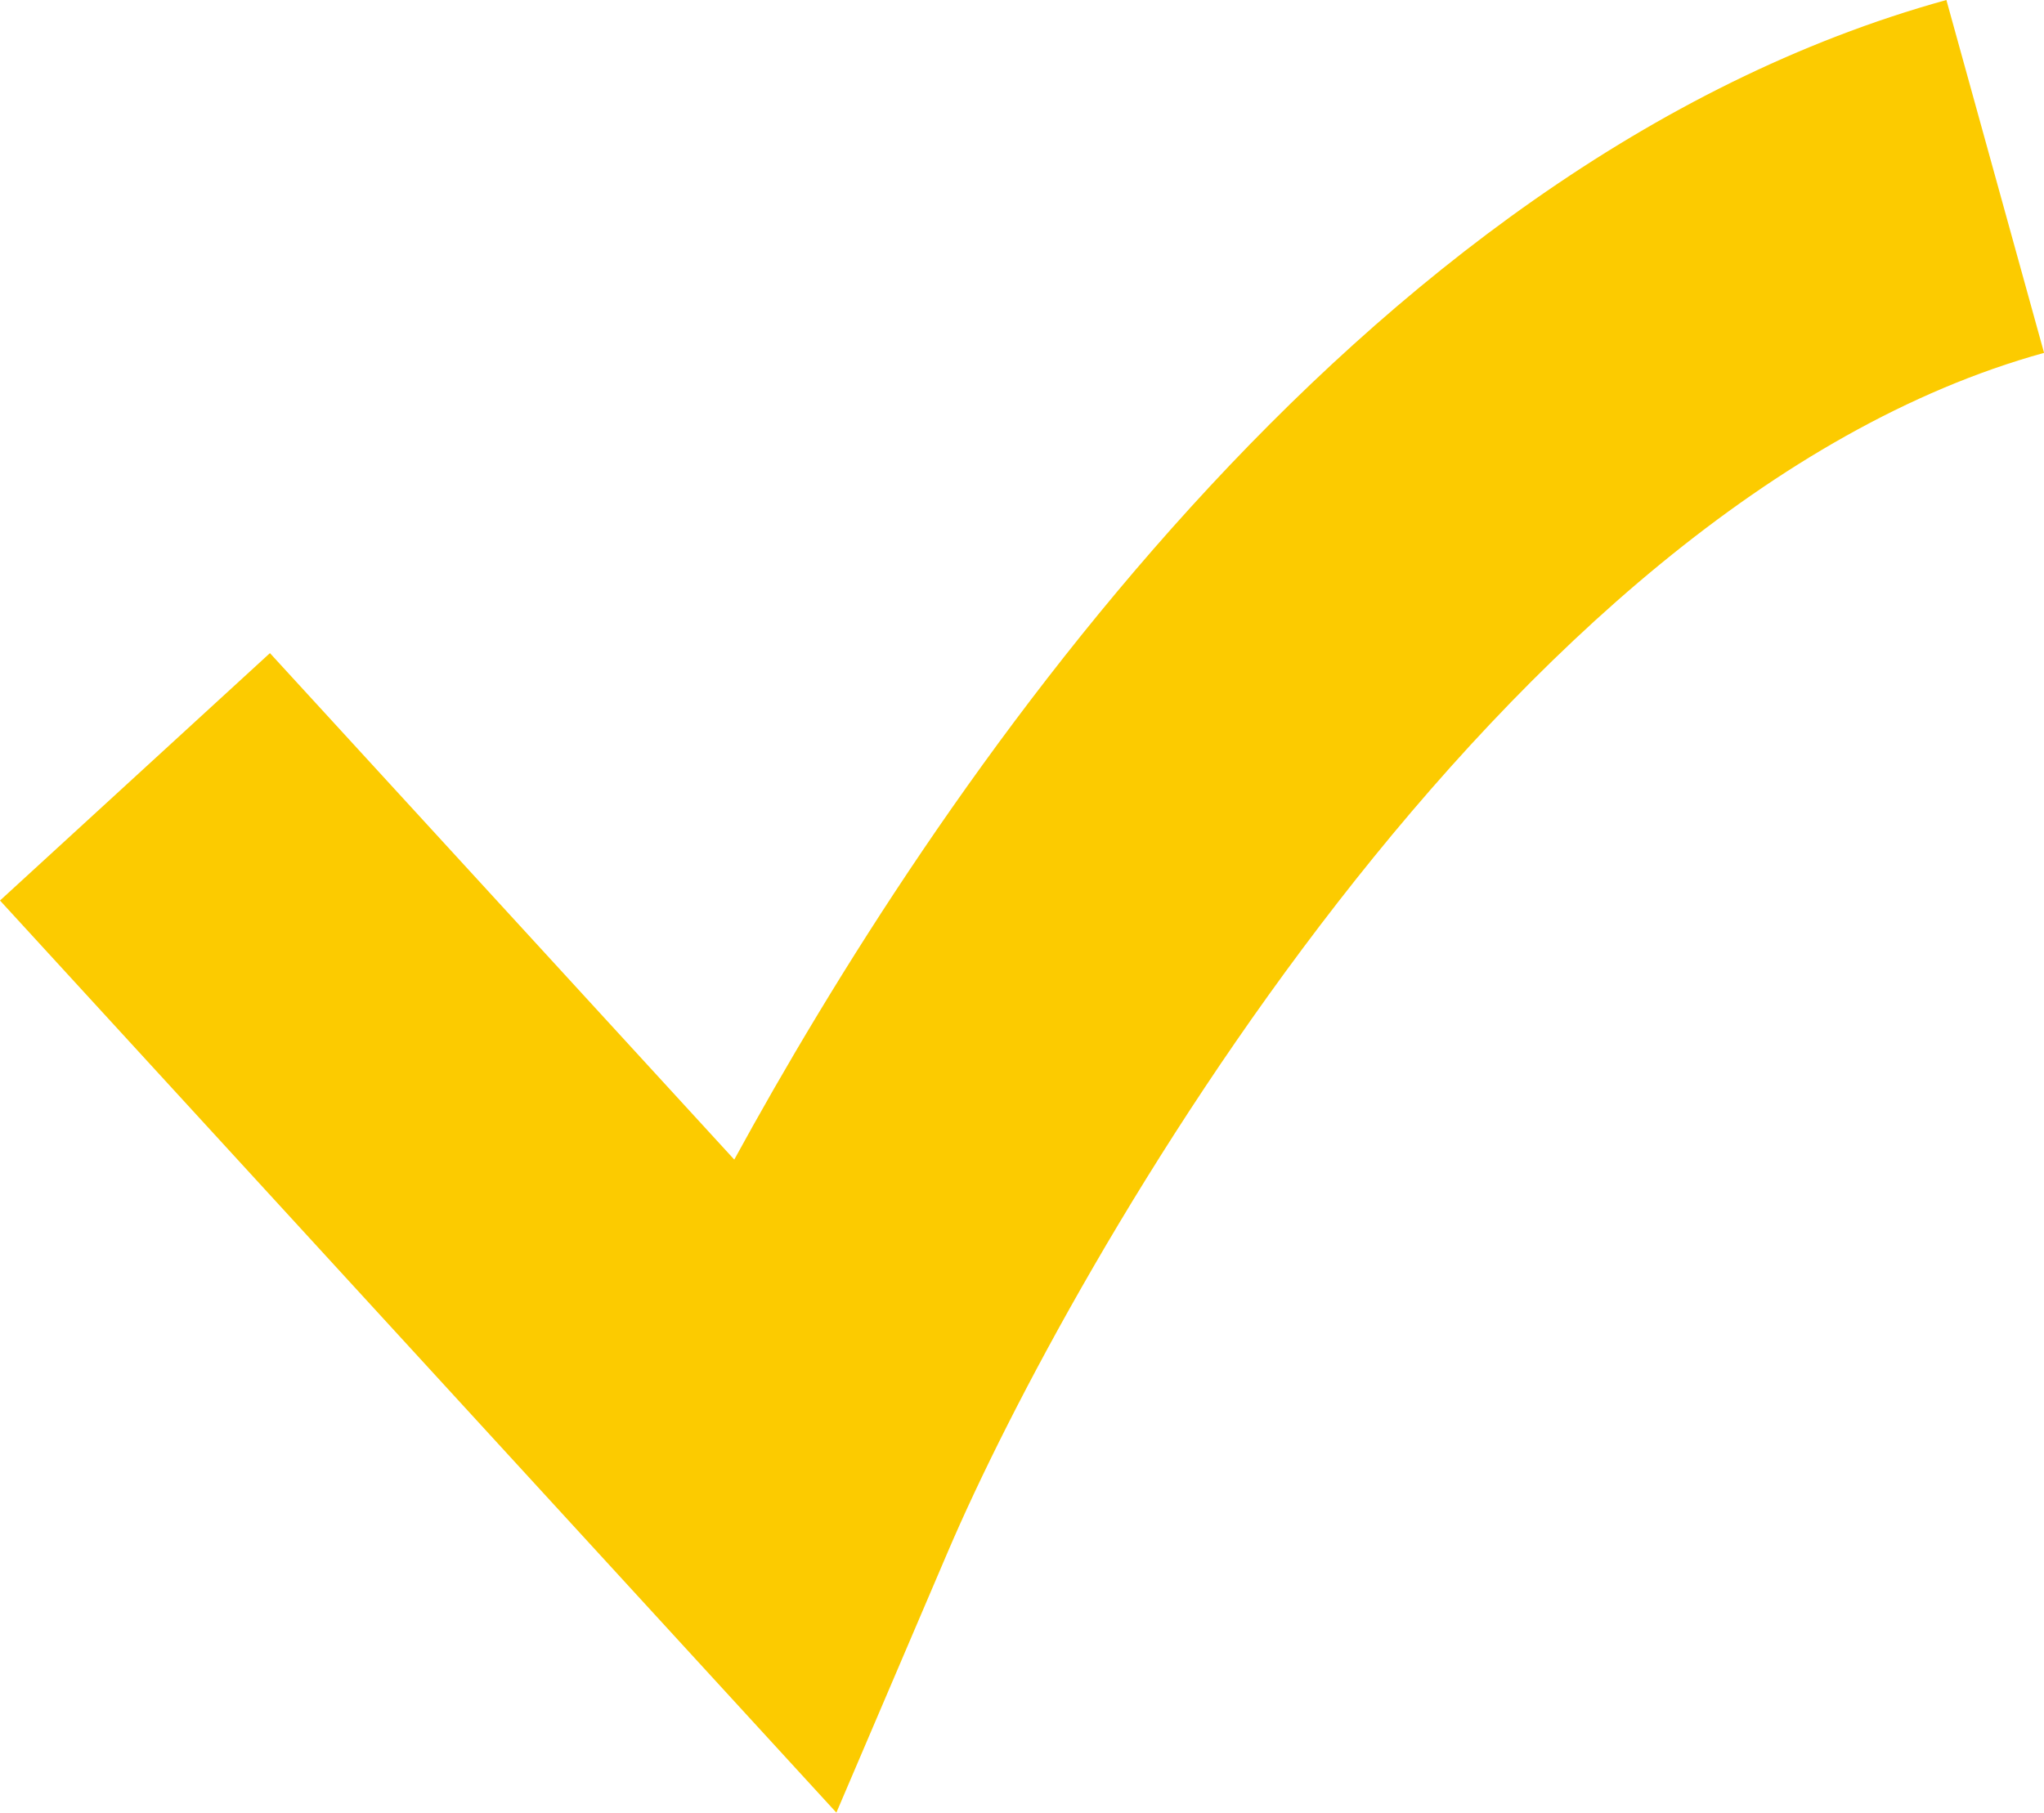
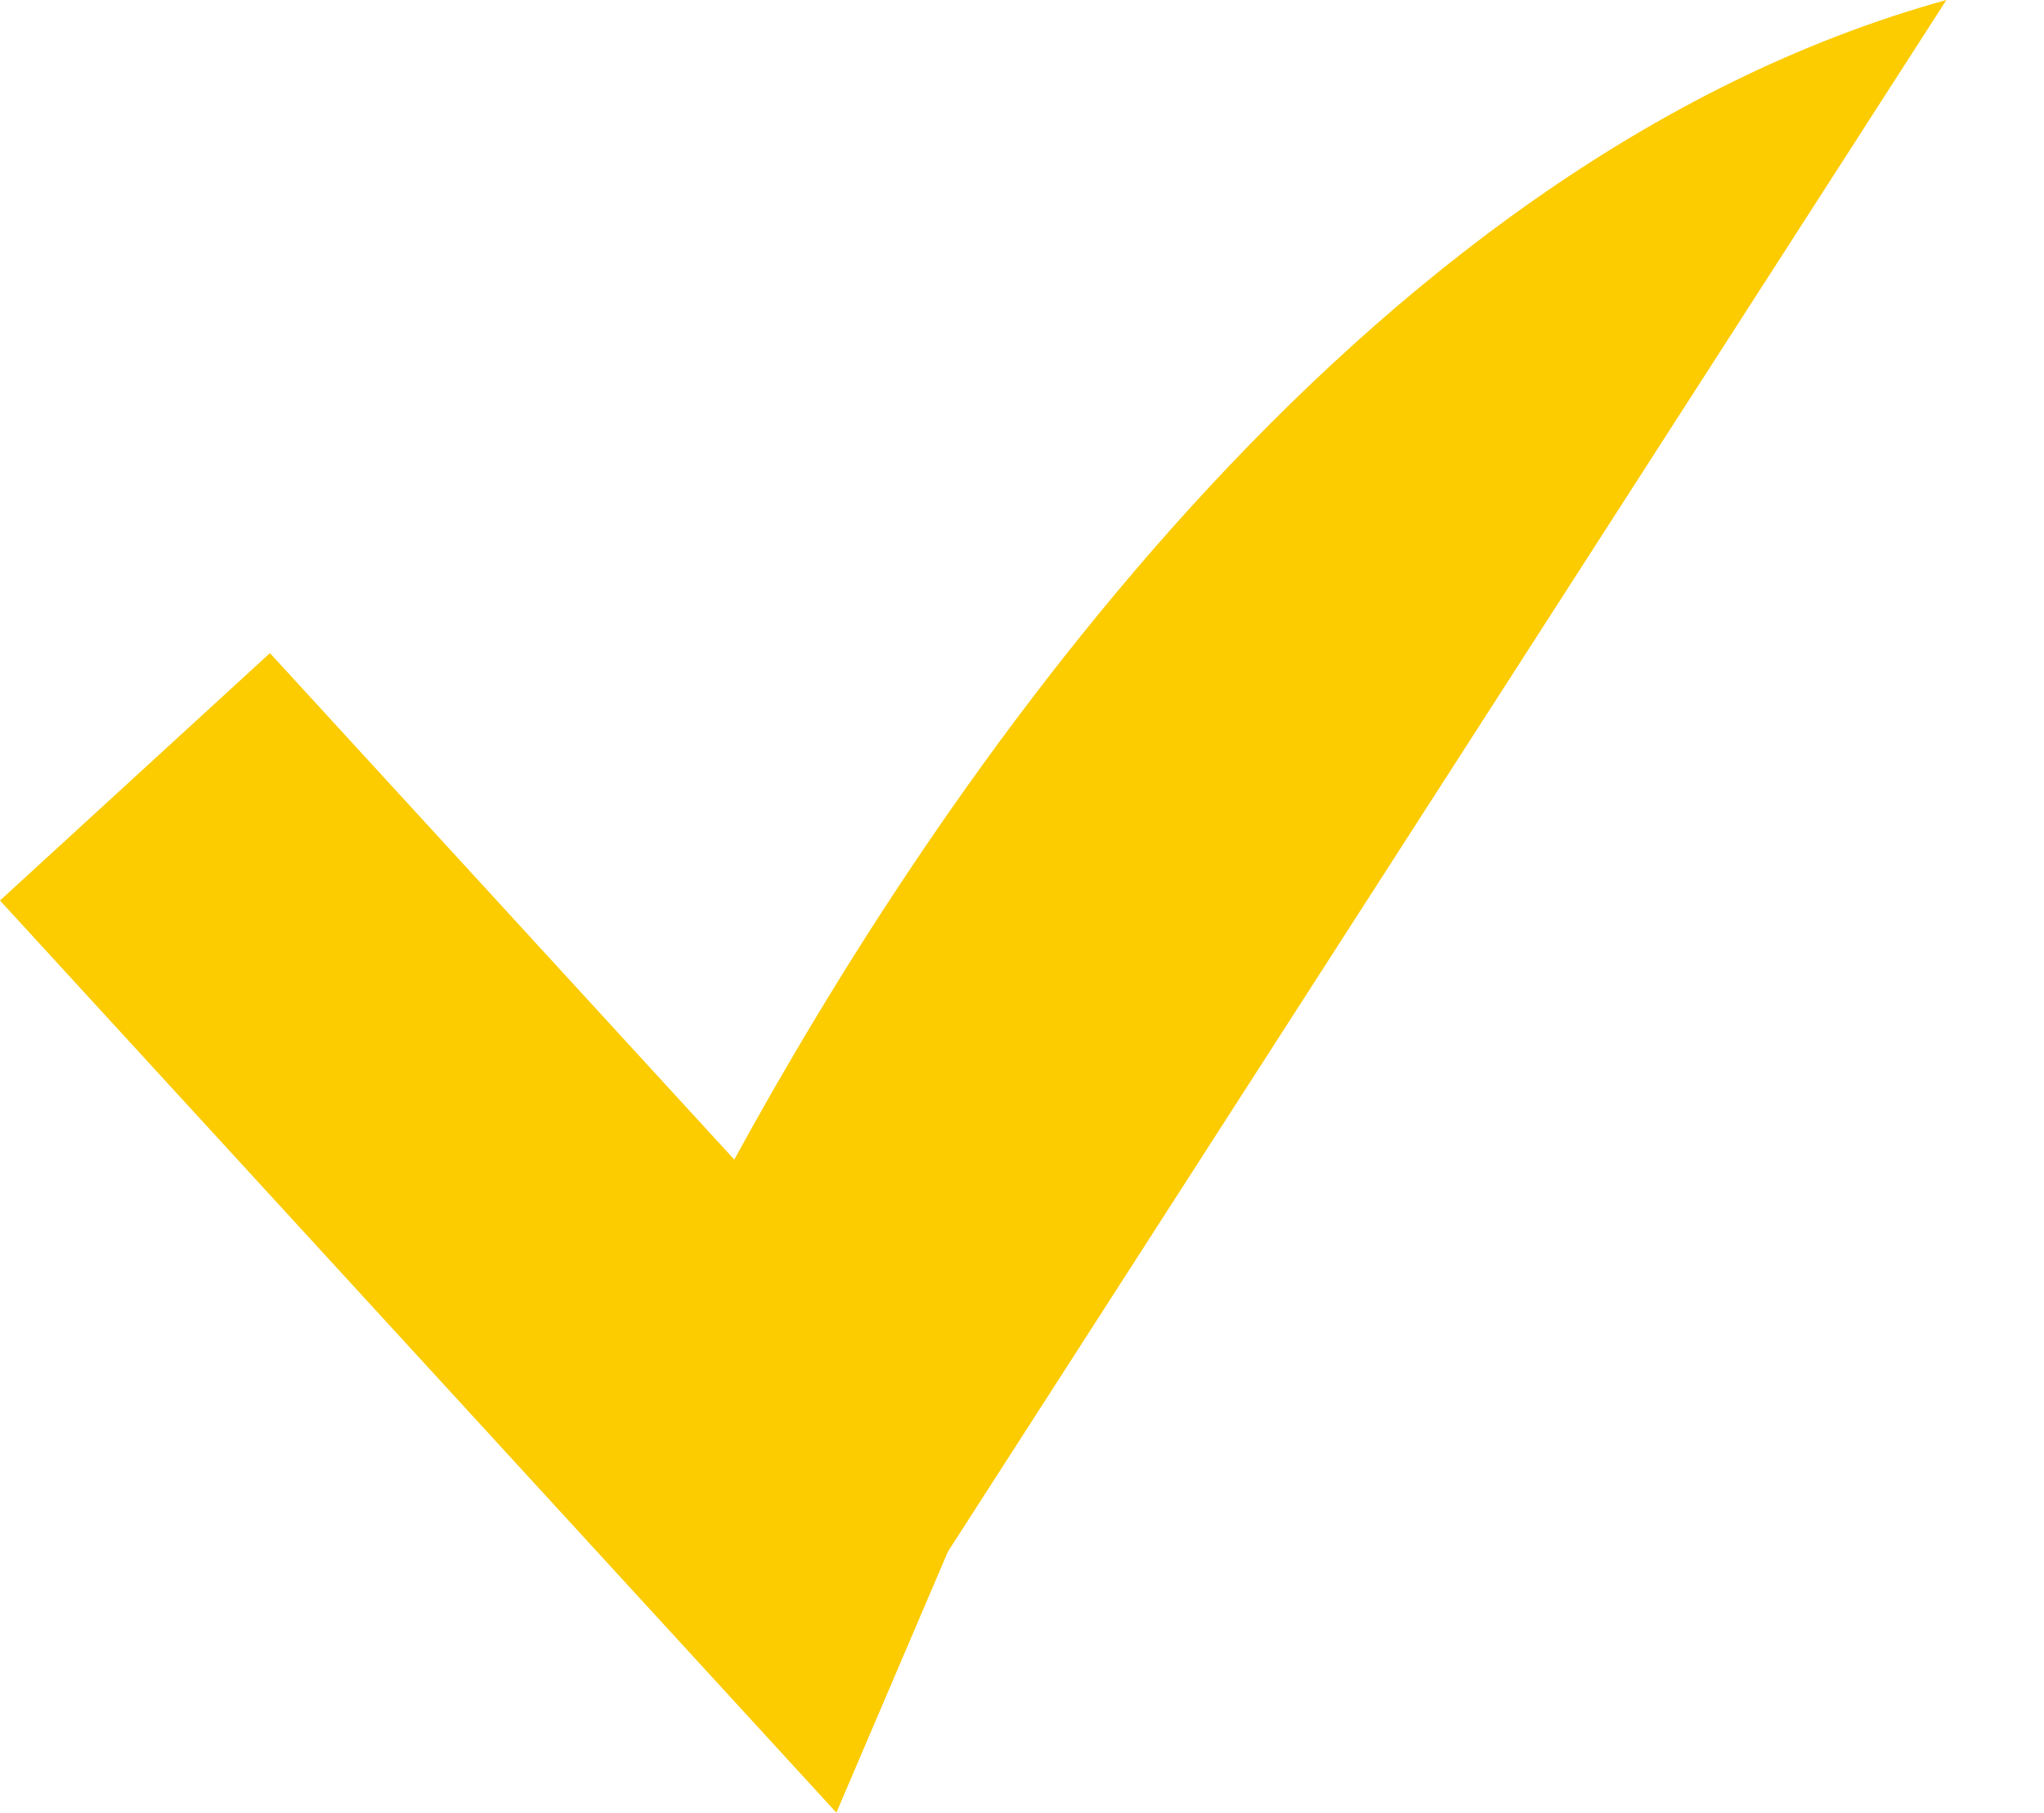
<svg xmlns="http://www.w3.org/2000/svg" width="139.546" height="123.78" viewBox="0 0 139.546 123.78">
  <title>Hacken_gold1</title>
-   <path d="M50.13,79.185,18.429,44.6,0,61.494,57.1,123.78l7.614-17.821c8.243-19.292,37.756-71.607,74.837-81.863L132.882,0C92.319,11.219,63.523,54.678,50.13,79.185Z" fill="#fccb00" />
+   <path d="M50.13,79.185,18.429,44.6,0,61.494,57.1,123.78l7.614-17.821L132.882,0C92.319,11.219,63.523,54.678,50.13,79.185Z" fill="#fccb00" />
</svg>